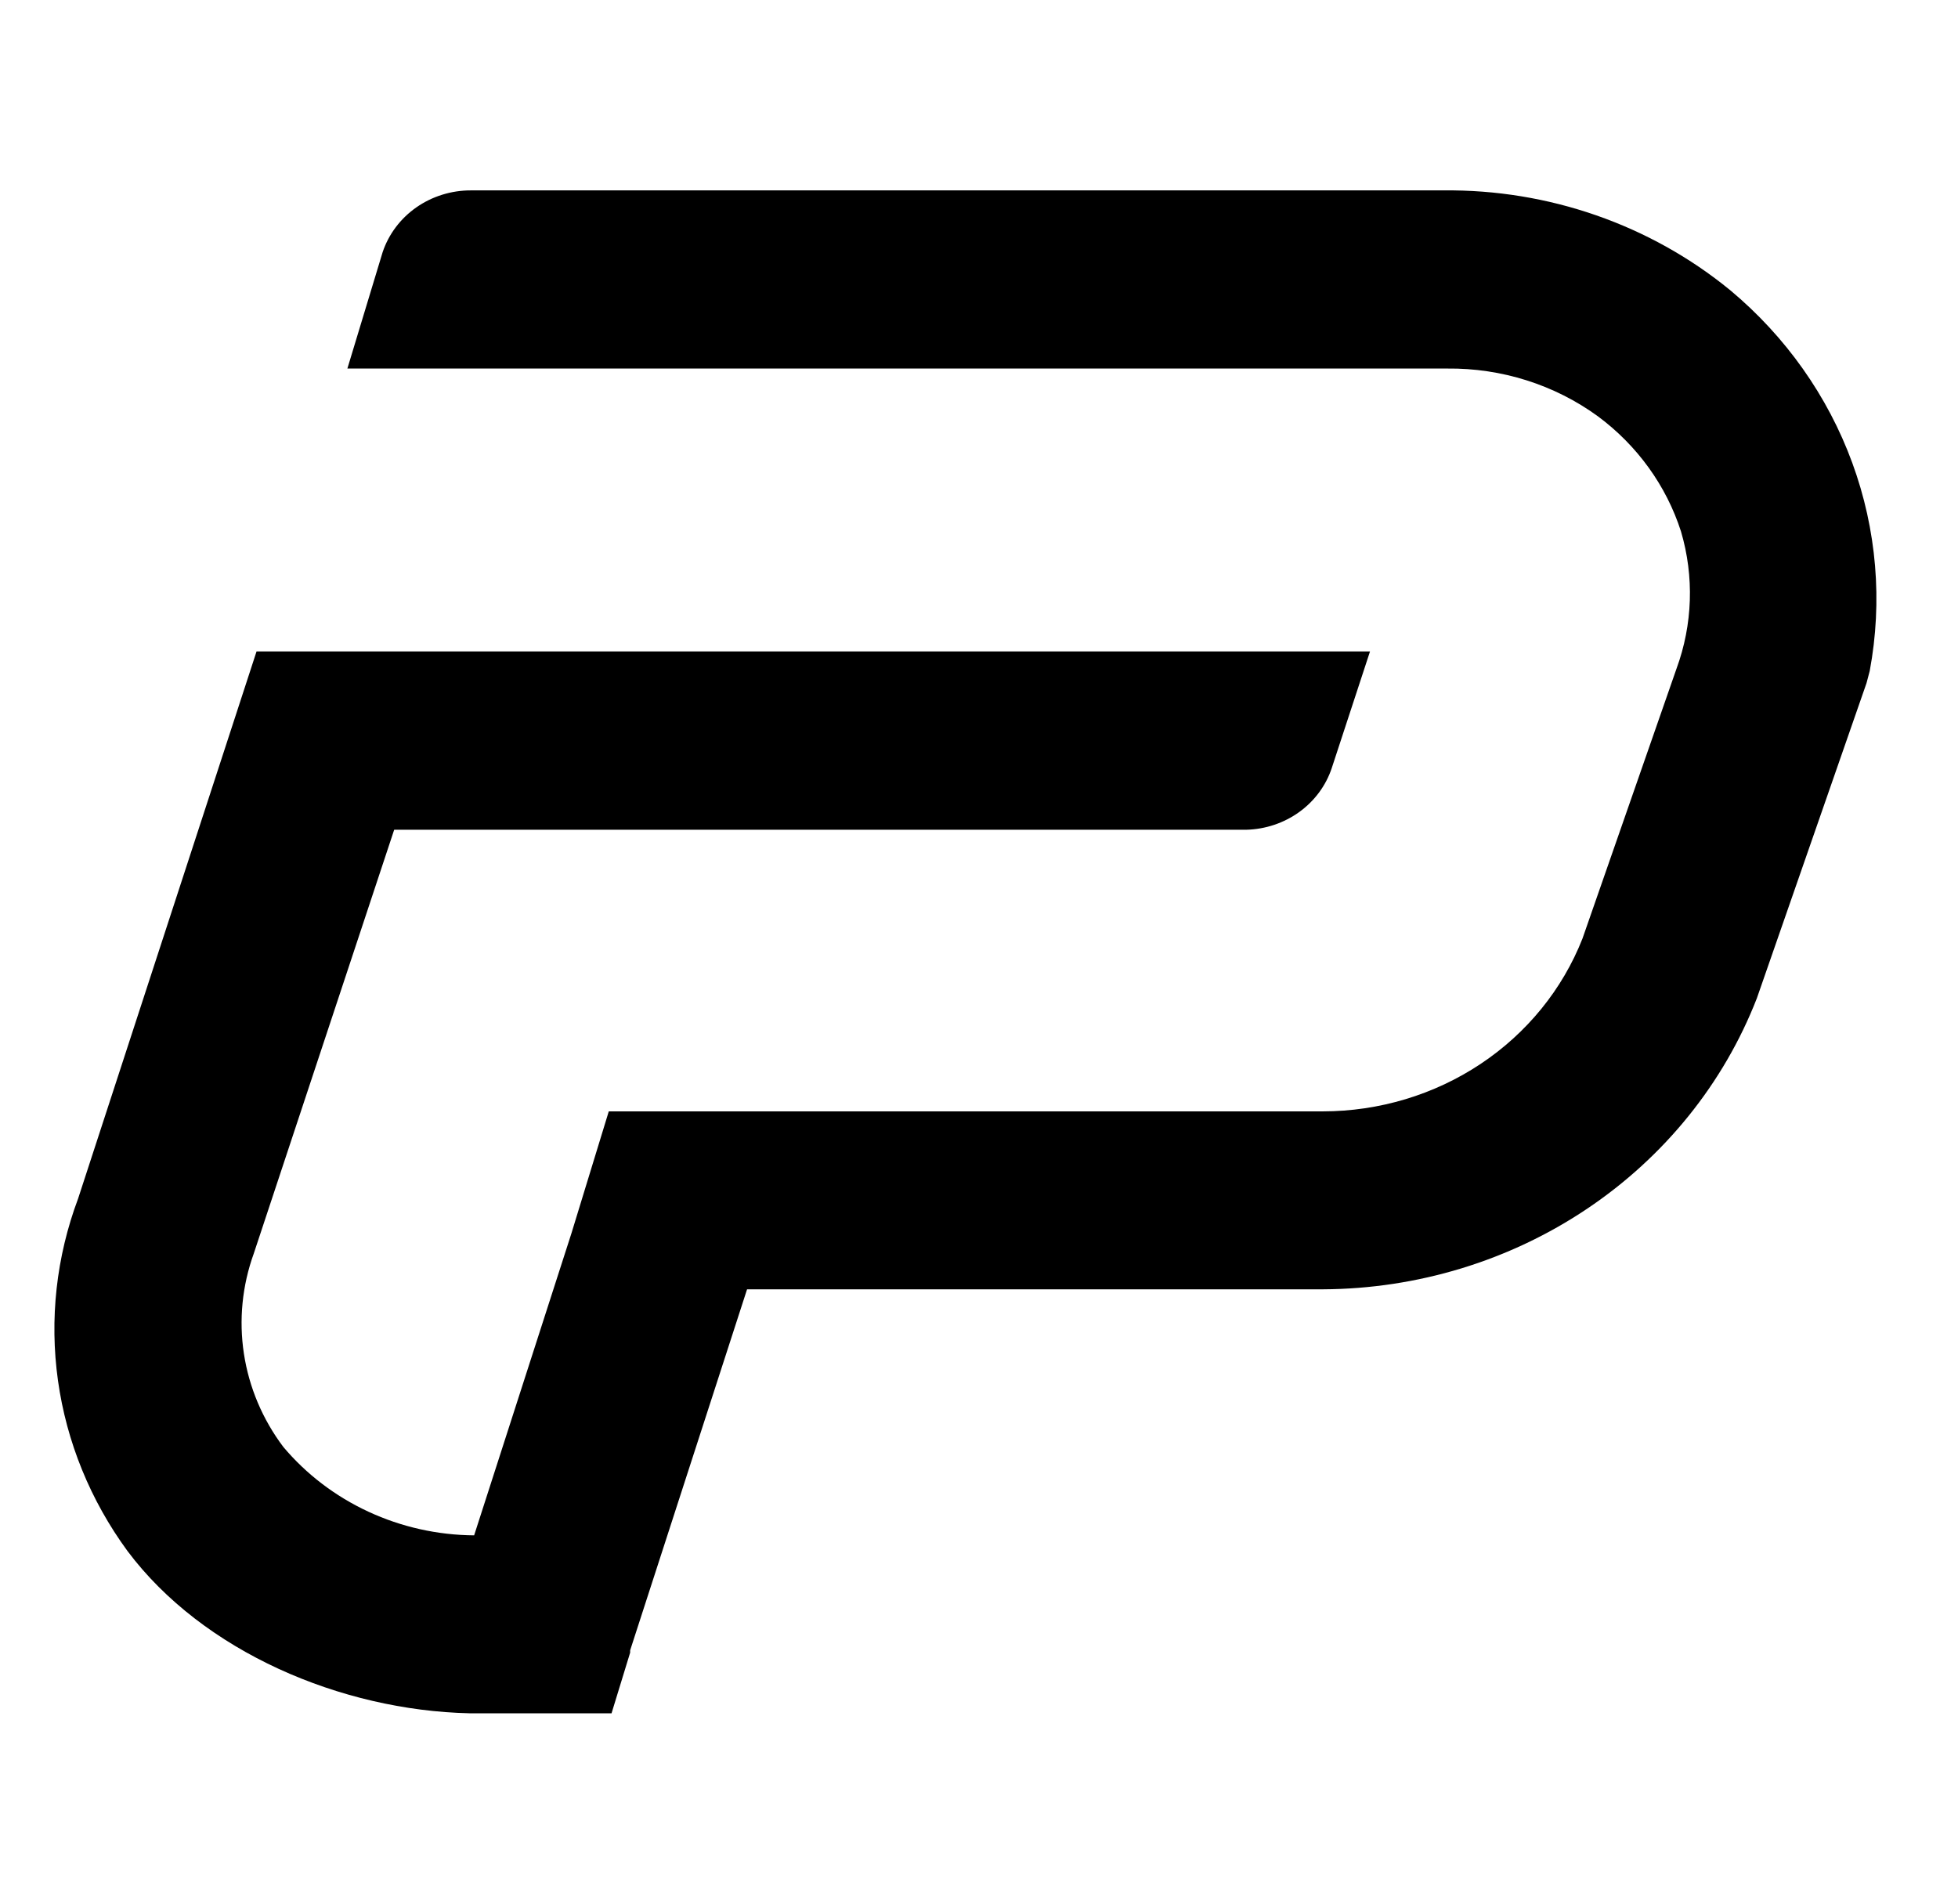
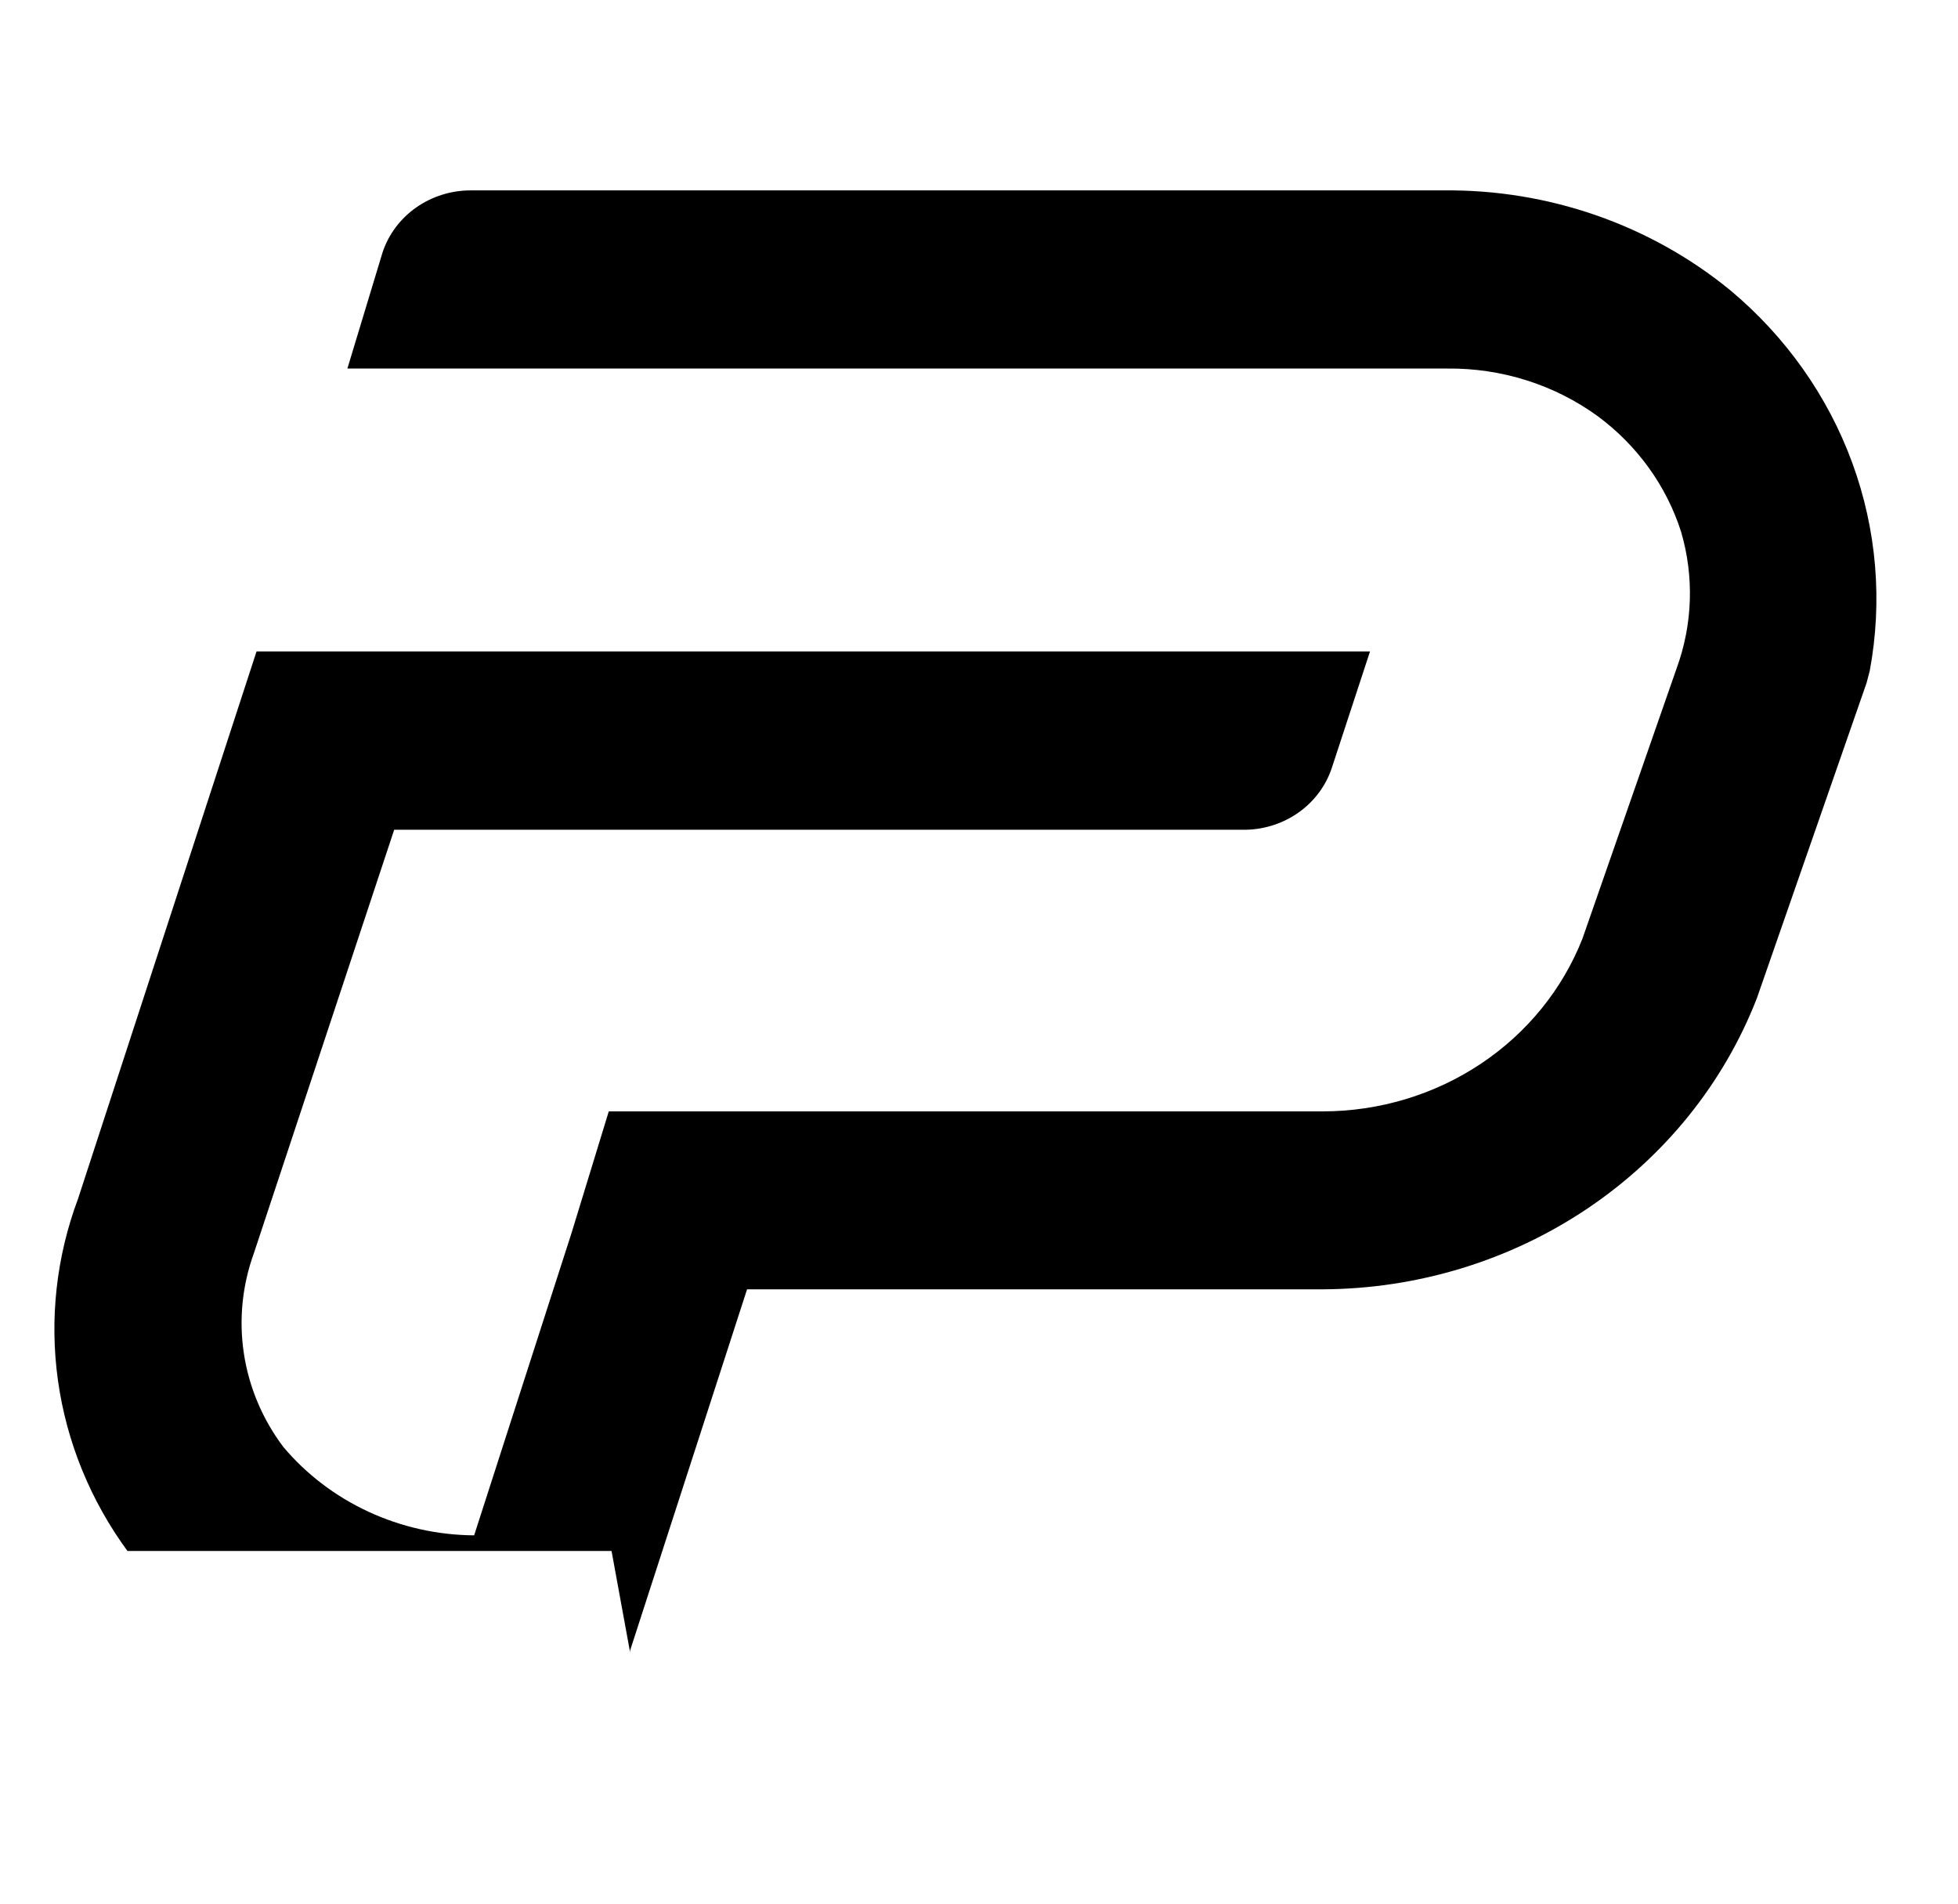
<svg xmlns="http://www.w3.org/2000/svg" width="72" height="70" viewBox="0 0 72 70" fill="none">
-   <path d="M63.622 10.67C60.681 8.262 56.935 6.959 53.075 7.001H17.317C16.596 6.999 15.893 7.218 15.309 7.626C14.726 8.034 14.293 8.61 14.071 9.27L12.774 13.552H53.216C55.214 13.53 57.163 14.147 58.757 15.307C60.206 16.381 61.274 17.861 61.814 19.543C62.303 21.2 62.245 22.963 61.649 24.588L58.191 34.513C57.457 36.379 56.151 37.987 54.445 39.122C52.74 40.257 50.716 40.865 48.642 40.867H22.386L21.01 45.36L17.435 56.457C16.088 56.447 14.76 56.15 13.547 55.587C12.334 55.025 11.264 54.211 10.417 53.204C9.654 52.191 9.158 51.015 8.969 49.777C8.78 48.539 8.905 47.275 9.332 46.094L14.495 30.511H45.829C46.533 30.493 47.213 30.265 47.776 29.859C48.34 29.452 48.758 28.887 48.972 28.242L50.379 23.953H9.434L2.872 44.074C2.07 46.215 1.816 48.511 2.132 50.767C2.448 53.023 3.325 55.172 4.687 57.032C7.462 60.738 12.546 62.894 17.262 63H22.488L23.172 60.769V60.685L27.471 47.41H48.65C52.123 47.393 55.51 46.361 58.359 44.449C61.208 42.538 63.386 39.837 64.604 36.706L68.636 25.118L68.754 24.671C69.232 22.11 69.011 19.472 68.111 17.017C67.212 14.563 65.665 12.375 63.622 10.67Z" fill="black" />
+   <path d="M63.622 10.67C60.681 8.262 56.935 6.959 53.075 7.001H17.317C16.596 6.999 15.893 7.218 15.309 7.626C14.726 8.034 14.293 8.61 14.071 9.27L12.774 13.552H53.216C55.214 13.53 57.163 14.147 58.757 15.307C60.206 16.381 61.274 17.861 61.814 19.543C62.303 21.2 62.245 22.963 61.649 24.588L58.191 34.513C57.457 36.379 56.151 37.987 54.445 39.122C52.74 40.257 50.716 40.865 48.642 40.867H22.386L21.01 45.36L17.435 56.457C16.088 56.447 14.76 56.15 13.547 55.587C12.334 55.025 11.264 54.211 10.417 53.204C9.654 52.191 9.158 51.015 8.969 49.777C8.78 48.539 8.905 47.275 9.332 46.094L14.495 30.511H45.829C46.533 30.493 47.213 30.265 47.776 29.859C48.34 29.452 48.758 28.887 48.972 28.242L50.379 23.953H9.434L2.872 44.074C2.07 46.215 1.816 48.511 2.132 50.767C2.448 53.023 3.325 55.172 4.687 57.032H22.488L23.172 60.769V60.685L27.471 47.41H48.65C52.123 47.393 55.51 46.361 58.359 44.449C61.208 42.538 63.386 39.837 64.604 36.706L68.636 25.118L68.754 24.671C69.232 22.11 69.011 19.472 68.111 17.017C67.212 14.563 65.665 12.375 63.622 10.67Z" fill="black" />
</svg>